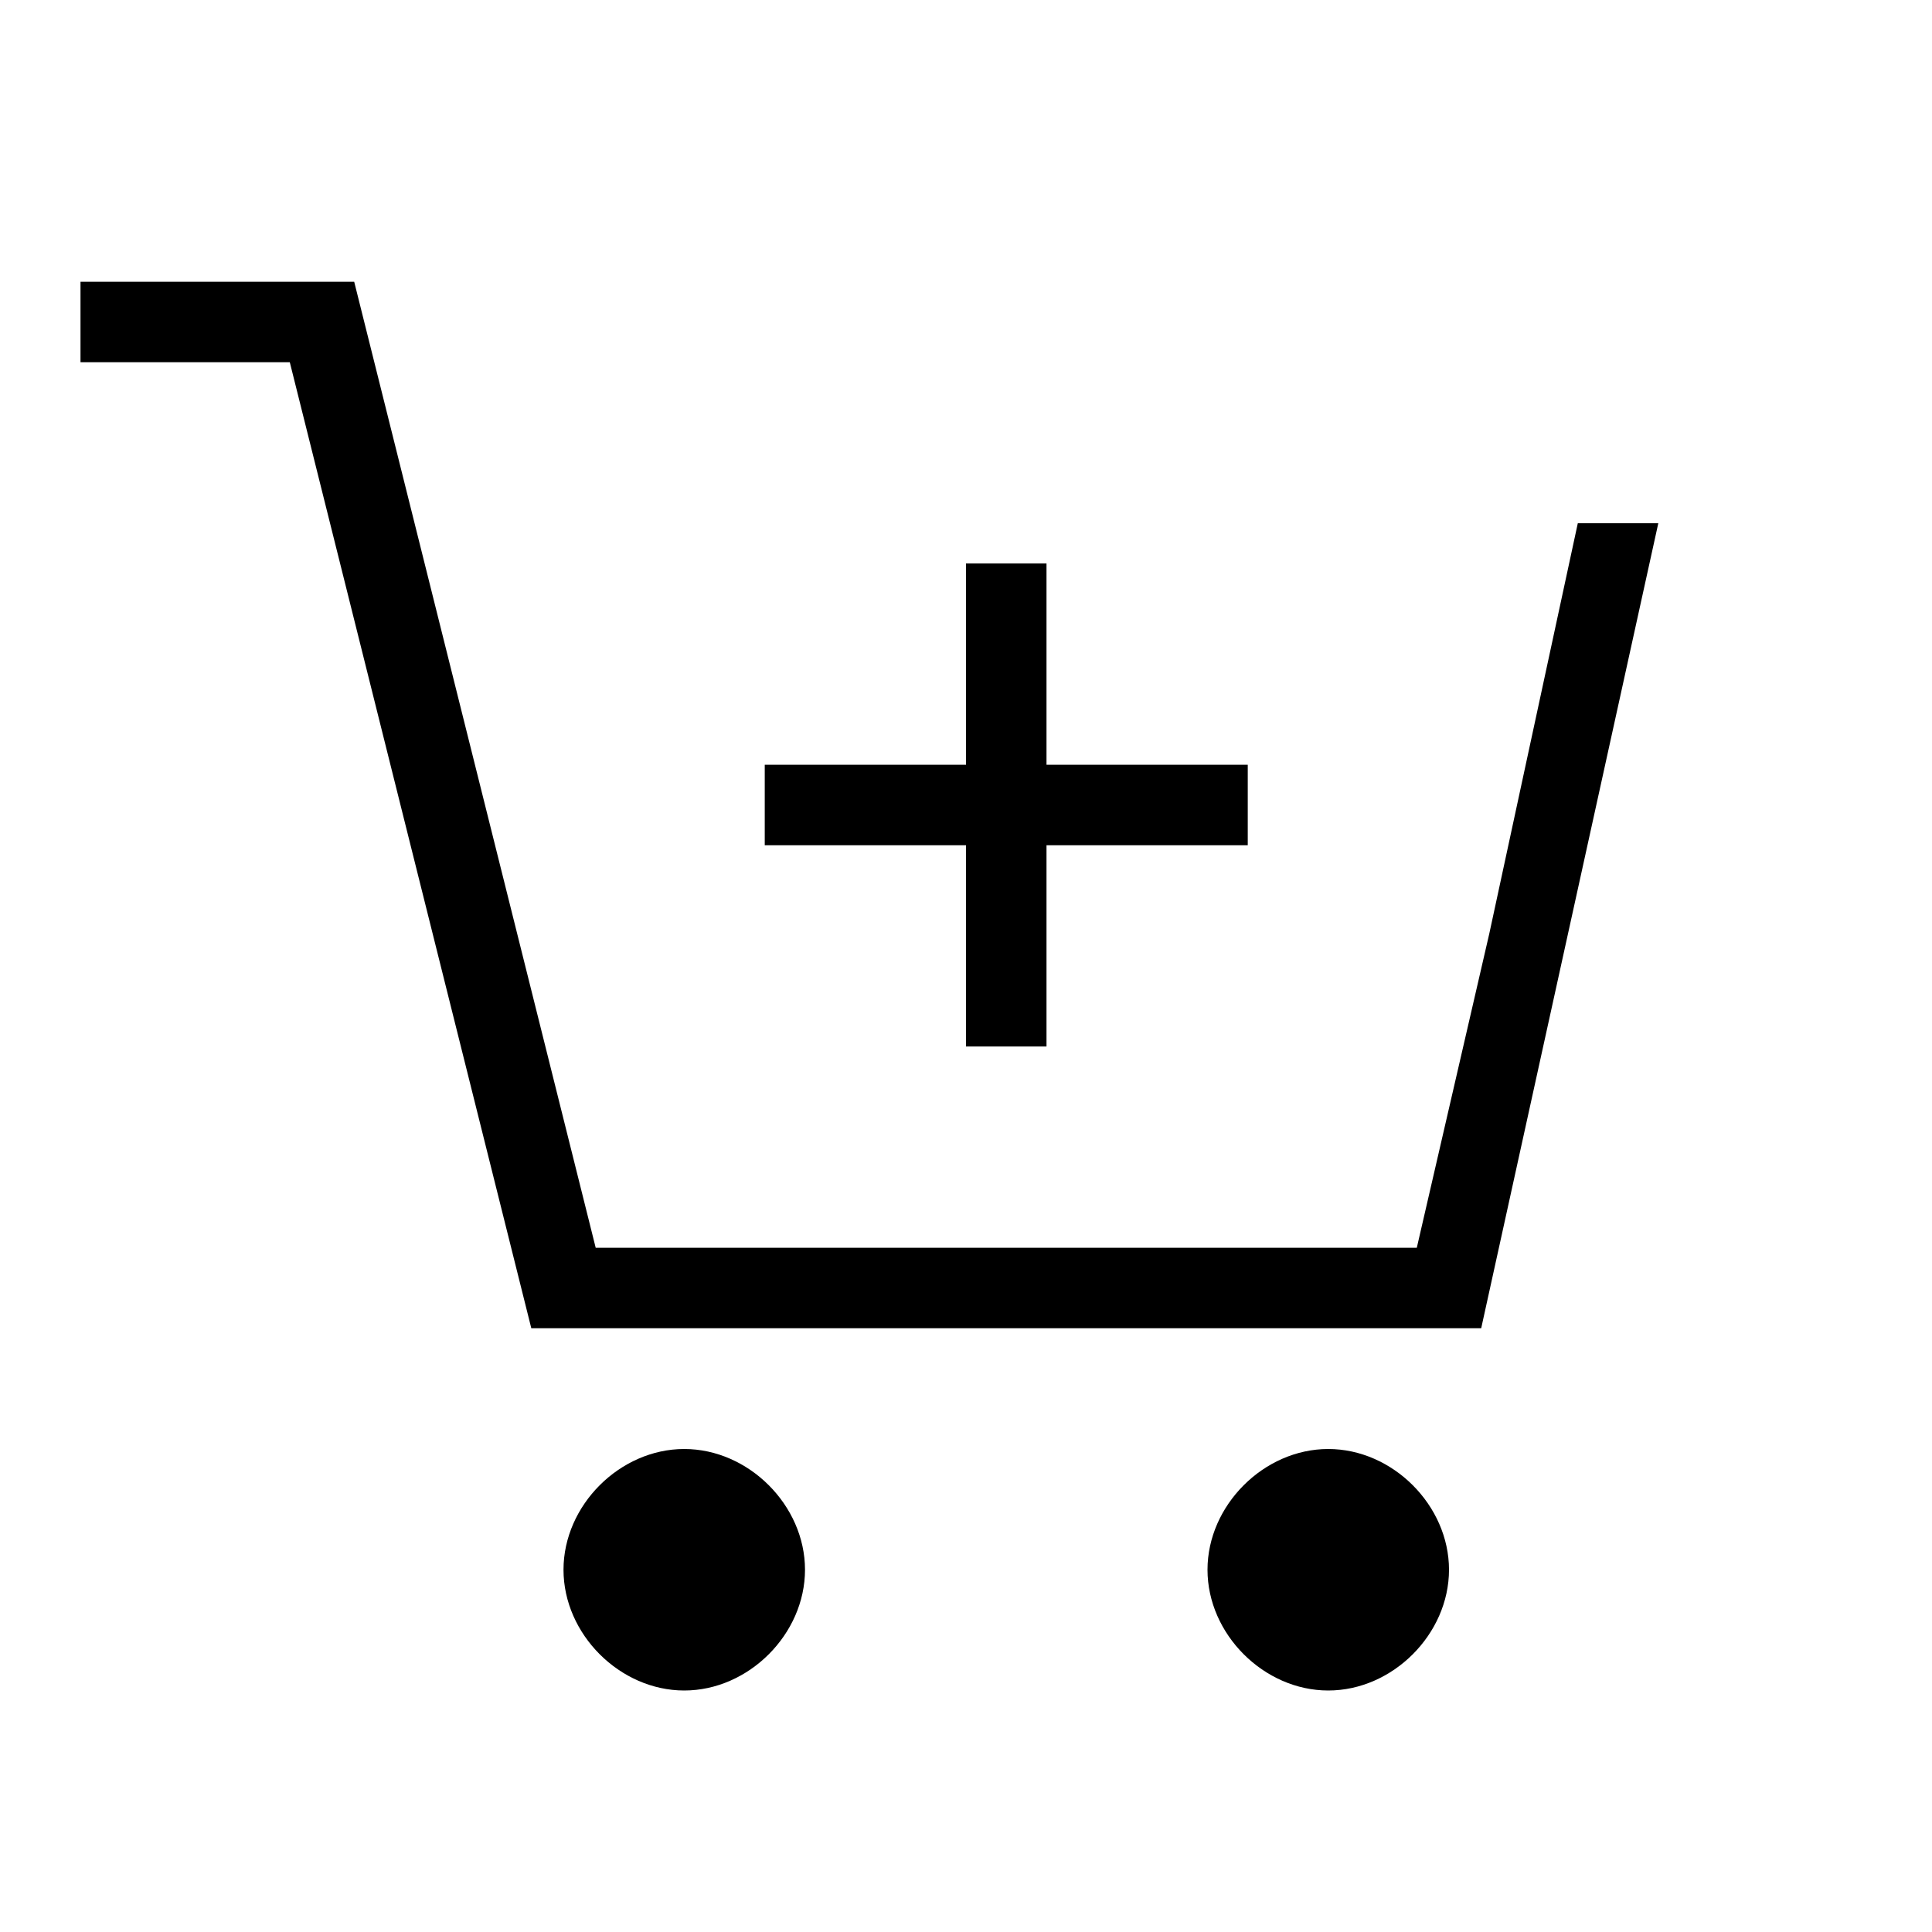
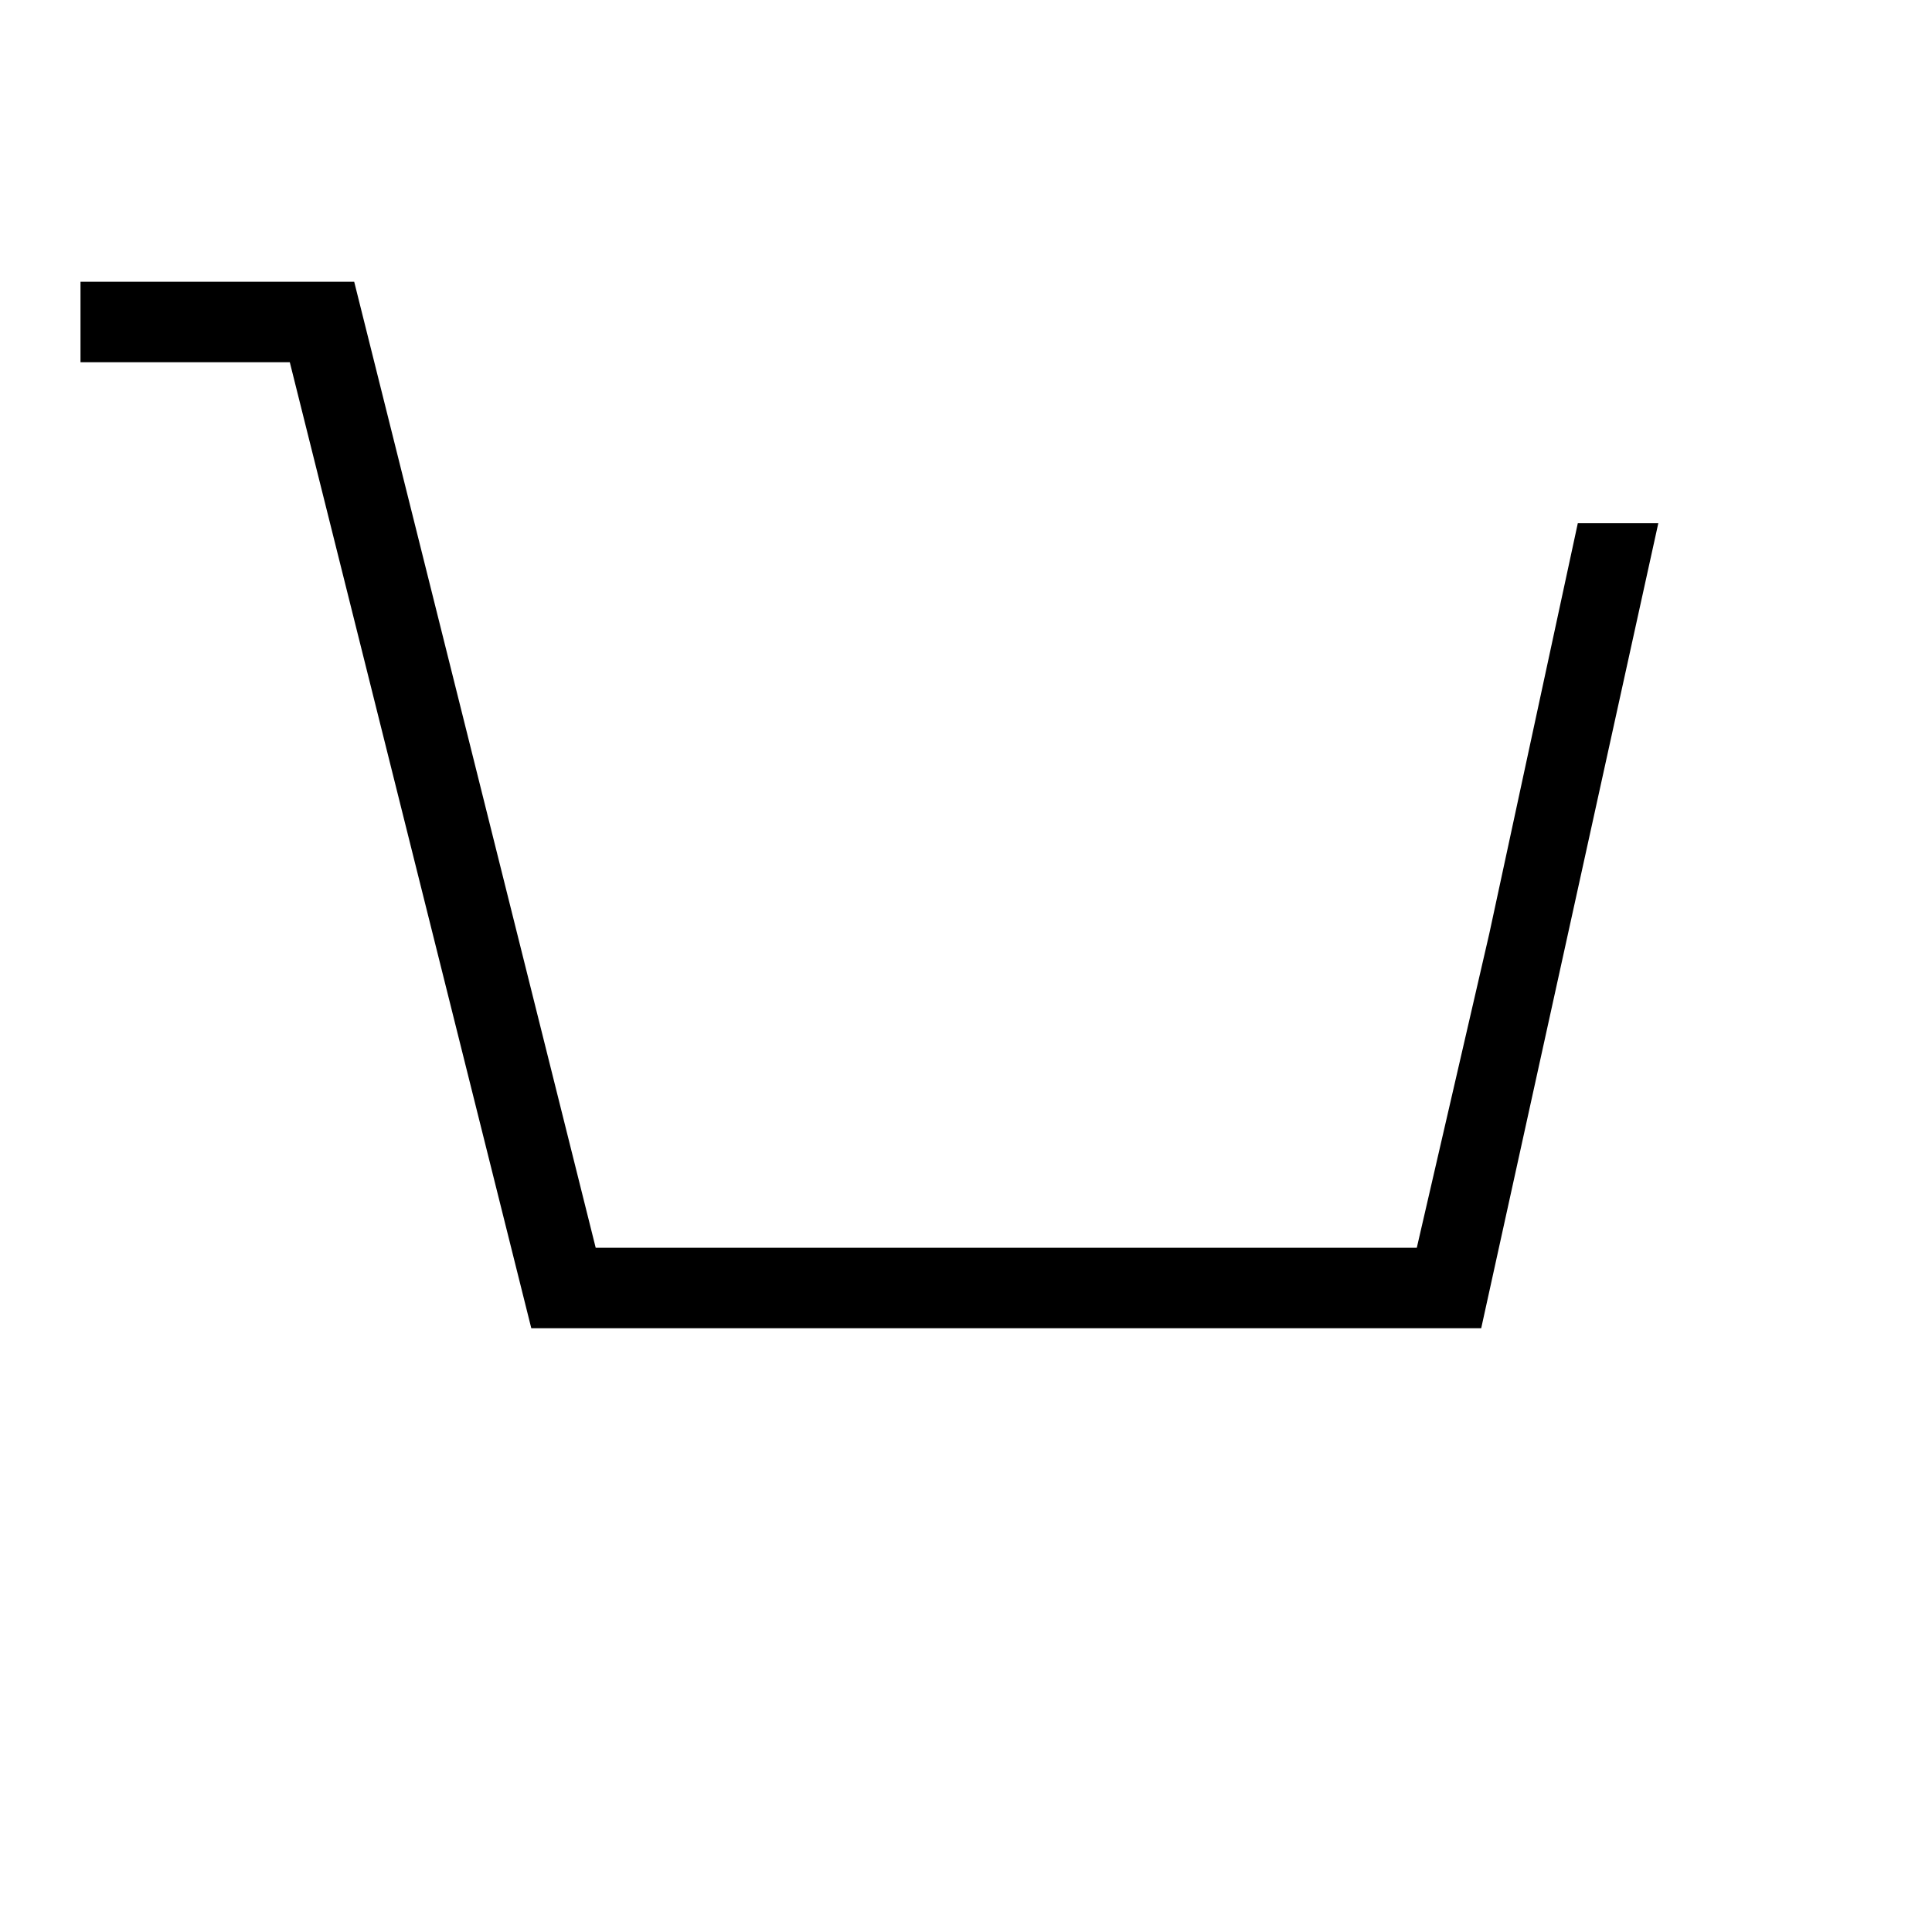
<svg xmlns="http://www.w3.org/2000/svg" id="Layer_2" viewBox="0 0 24 24">
  <g id="_1px">
    <g id="add_to_cart">
-       <rect id="light_ecommerce_add_to_cart_background" width="24" height="24" style="fill:none;" />
      <path id="Subtract-11" d="m4.4,3.5H1v1h2.6l3,12h11.8l2.2-10h-1l-1.1,5.1h0l-.9,3.9H7.4L4.4,3.5Z" />
-       <path id="Oval_Copy-3" d="m16.5,21c.8,0,1.5-.7,1.5-1.5s-.7-1.5-1.5-1.5-1.5.7-1.5,1.5.7,1.5,1.5,1.5Z" />
-       <path id="Union-36" d="m12,10.5v2.5h1v-2.5h2.5v-1h-2.5v-2.5h-1v2.5h-2.5v1h2.5Z" />
-       <path id="Oval-3" d="m8.5,21c.8,0,1.5-.7,1.5-1.5s-.7-1.5-1.5-1.5-1.5.7-1.5,1.5.7,1.5,1.5,1.5Z" />
    </g>
  </g>
</svg>